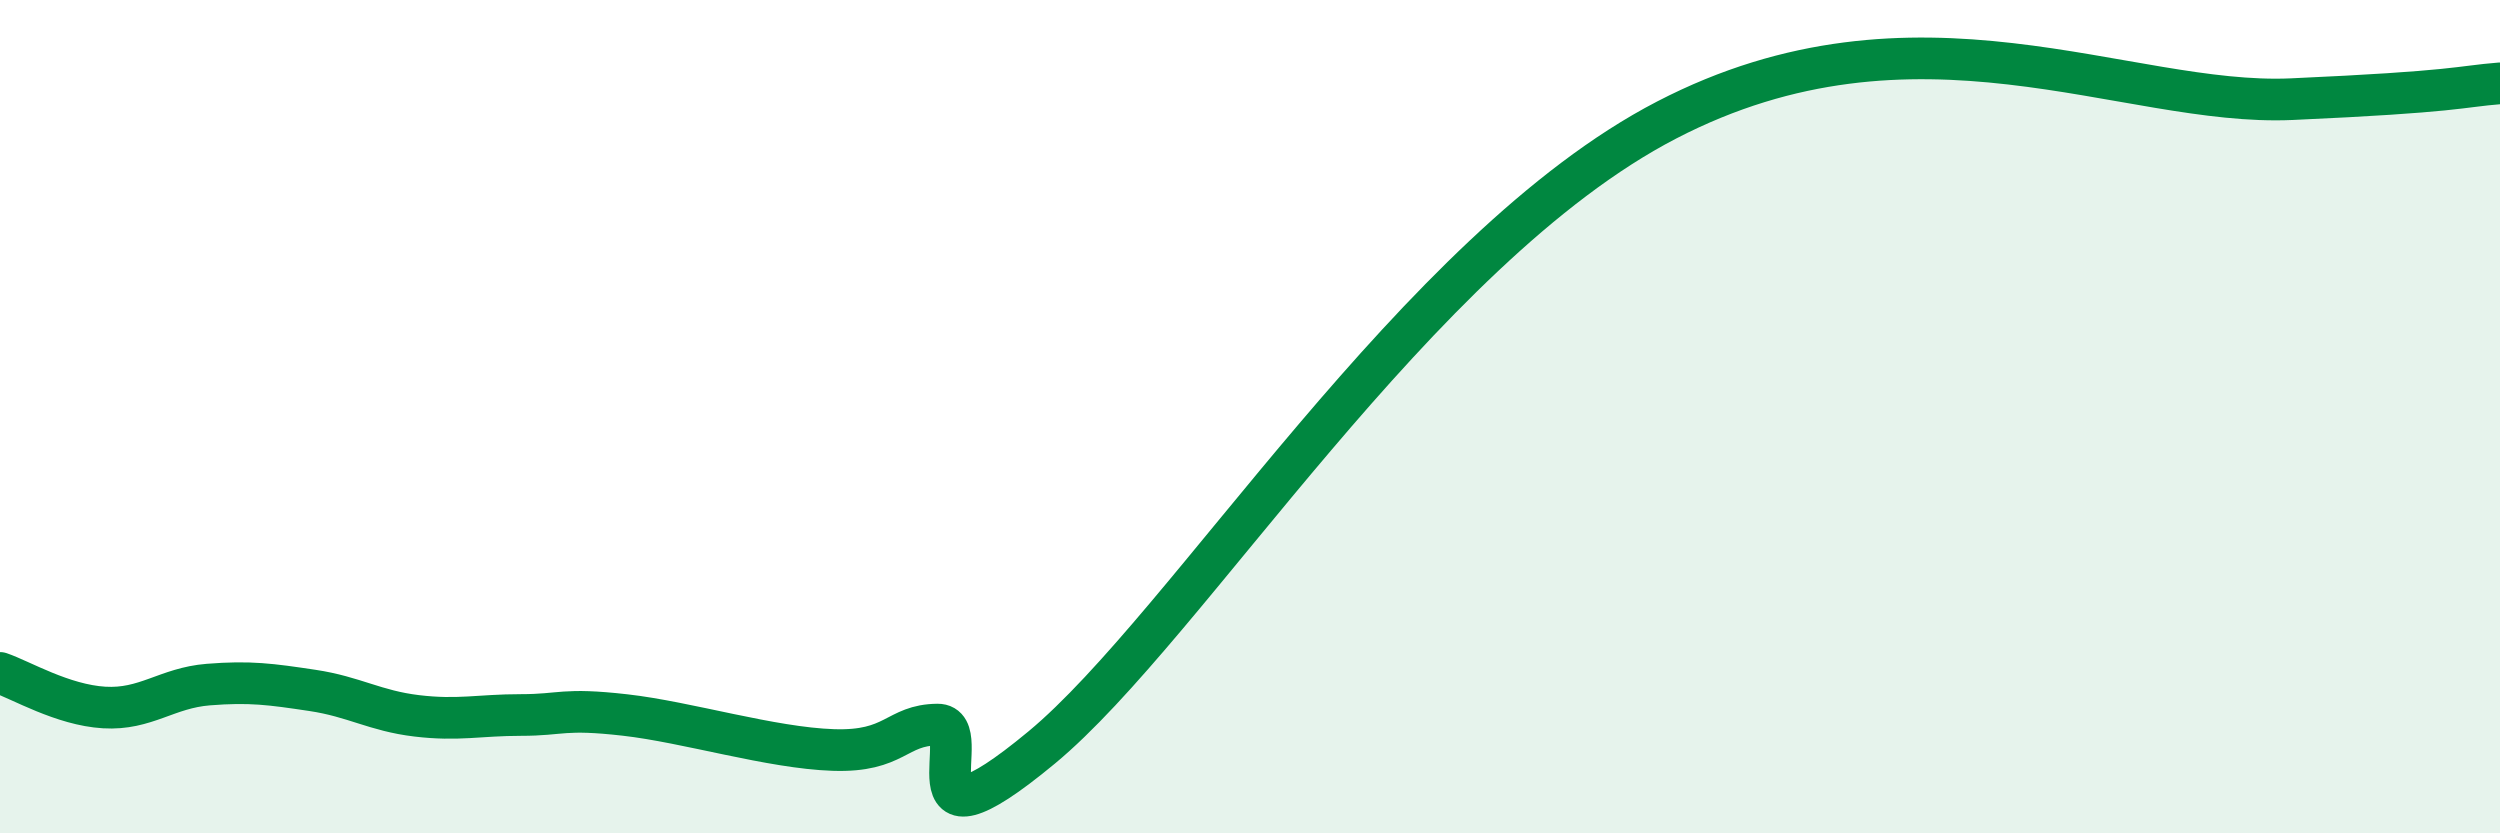
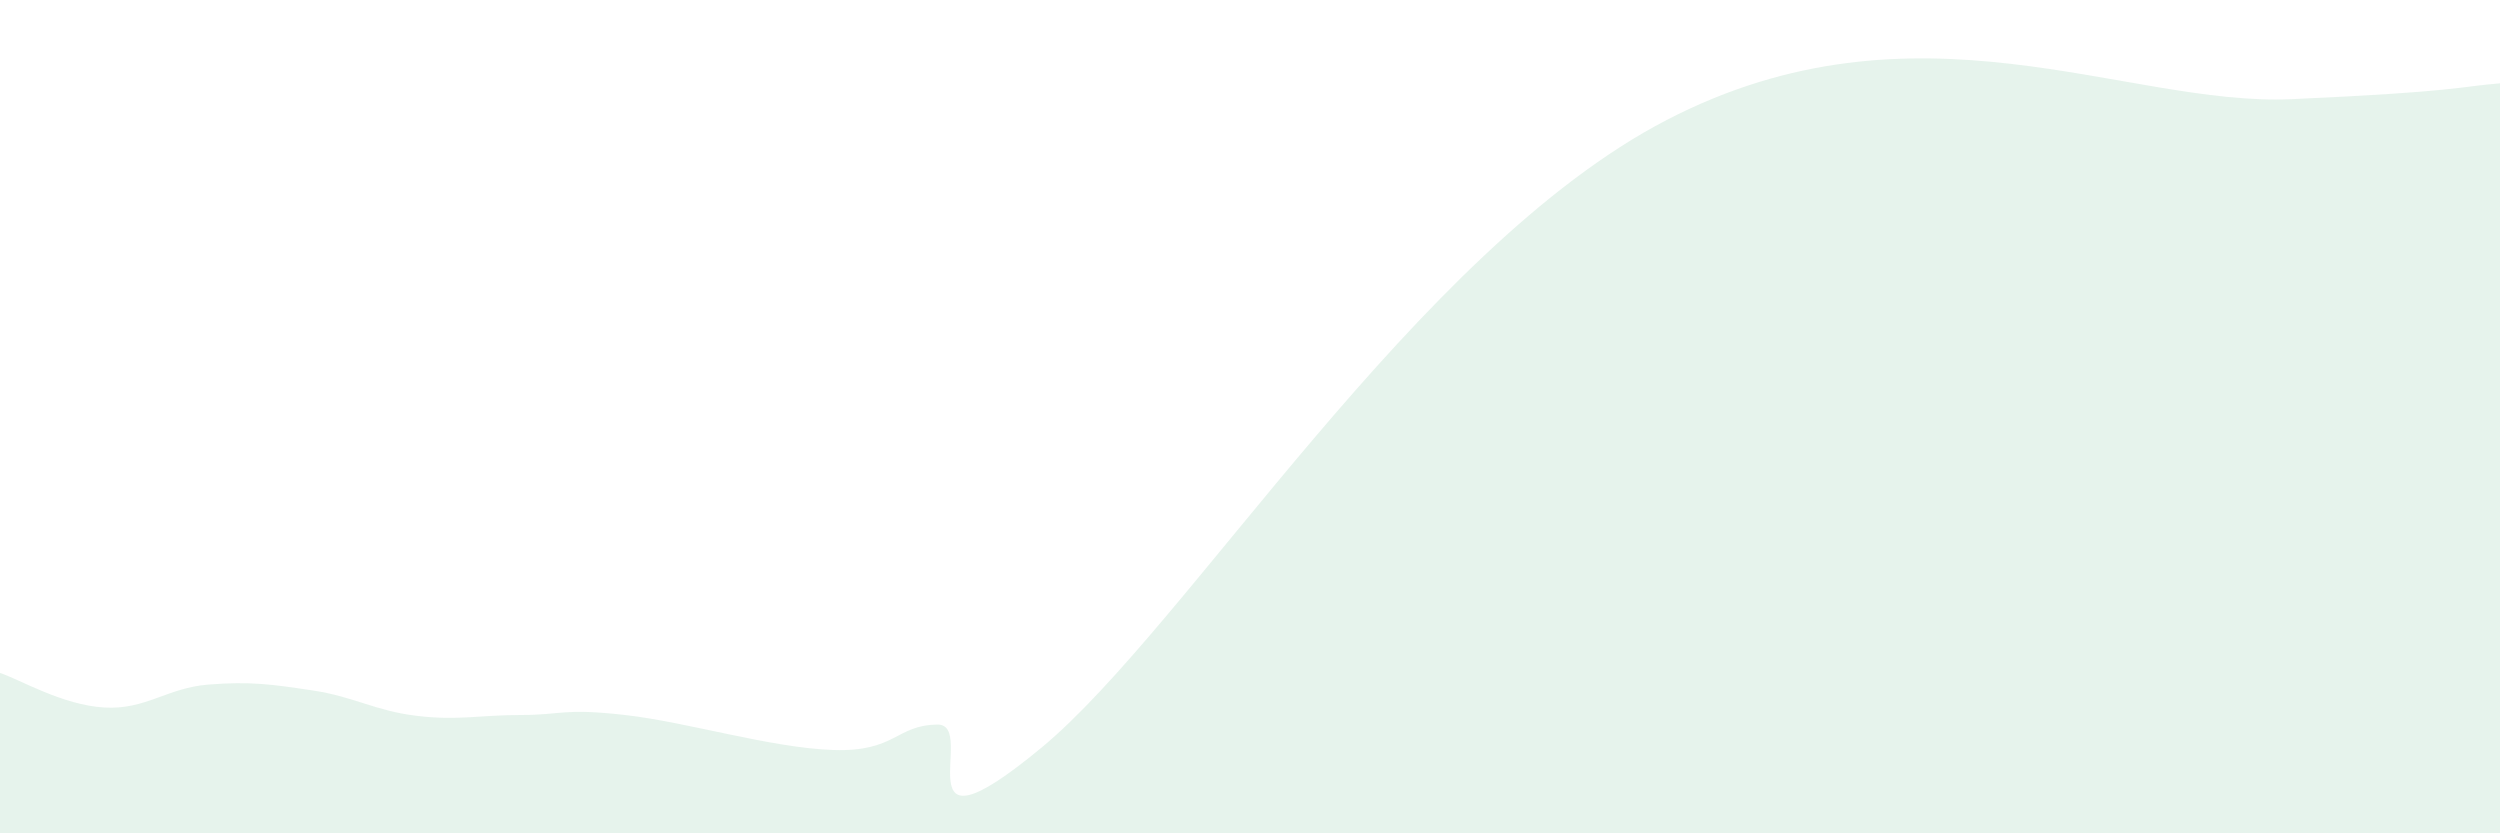
<svg xmlns="http://www.w3.org/2000/svg" width="60" height="20" viewBox="0 0 60 20">
  <path d="M 0,16.15 C 0.5,16.32 1.5,16.92 2.5,16.98 C 3.5,17.04 4,16.51 5,16.43 C 6,16.35 6.5,16.42 7.5,16.57 C 8.5,16.72 9,17.06 10,17.18 C 11,17.3 11.5,17.16 12.5,17.16 C 13.5,17.16 13.5,16.99 15,17.16 C 16.5,17.33 18.5,17.95 20,18 C 21.5,18.05 21.5,17.4 22.5,17.39 C 23.5,17.38 21.5,20.84 25,17.94 C 28.5,15.04 34,5.99 40,2.88 C 46,-0.23 51,2.56 55,2.38 C 59,2.2 59,2.08 60,2L60 20L0 20Z" fill="#008740" opacity="0.1" stroke-linecap="round" stroke-linejoin="round" />
-   <path d="M 0,16.15 C 0.5,16.32 1.5,16.92 2.5,16.98 C 3.5,17.04 4,16.51 5,16.43 C 6,16.35 6.5,16.42 7.5,16.57 C 8.5,16.72 9,17.06 10,17.18 C 11,17.3 11.5,17.16 12.5,17.16 C 13.5,17.16 13.5,16.99 15,17.16 C 16.5,17.33 18.5,17.95 20,18 C 21.5,18.05 21.5,17.4 22.5,17.39 C 23.5,17.38 21.5,20.84 25,17.94 C 28.5,15.04 34,5.99 40,2.88 C 46,-0.23 51,2.56 55,2.38 C 59,2.2 59,2.08 60,2" stroke="#008740" stroke-width="1" fill="none" stroke-linecap="round" stroke-linejoin="round" />
</svg>